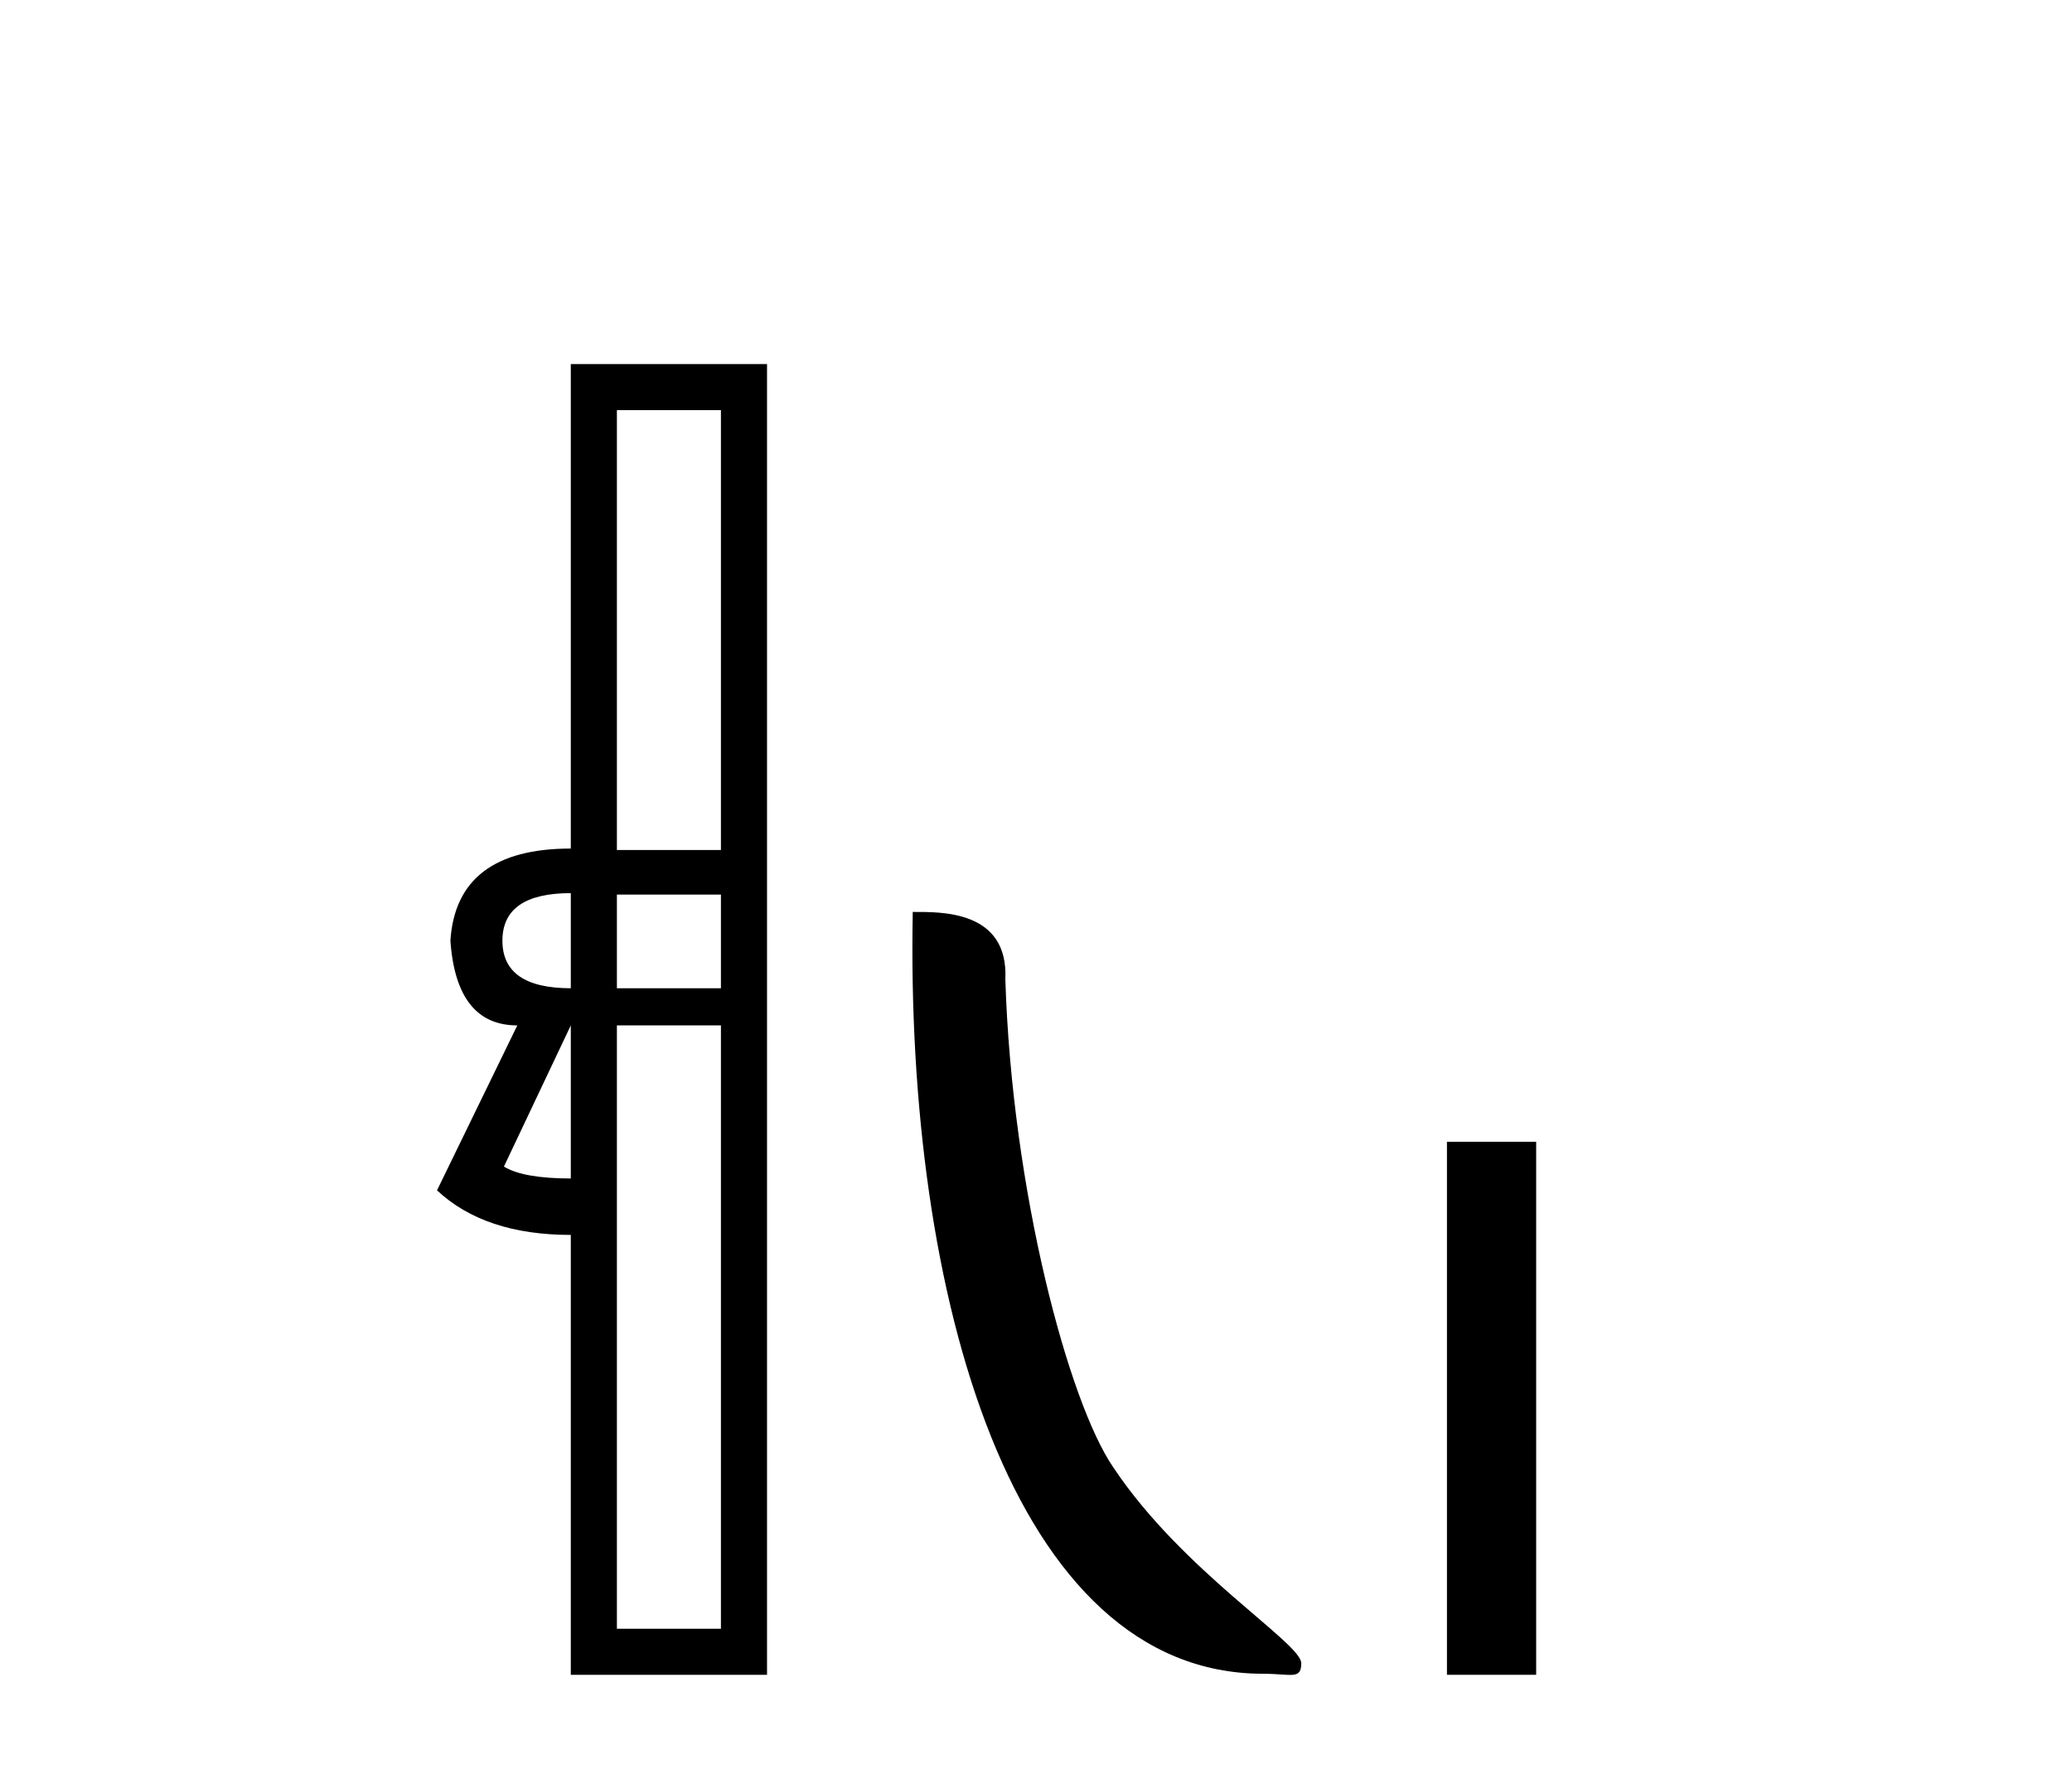
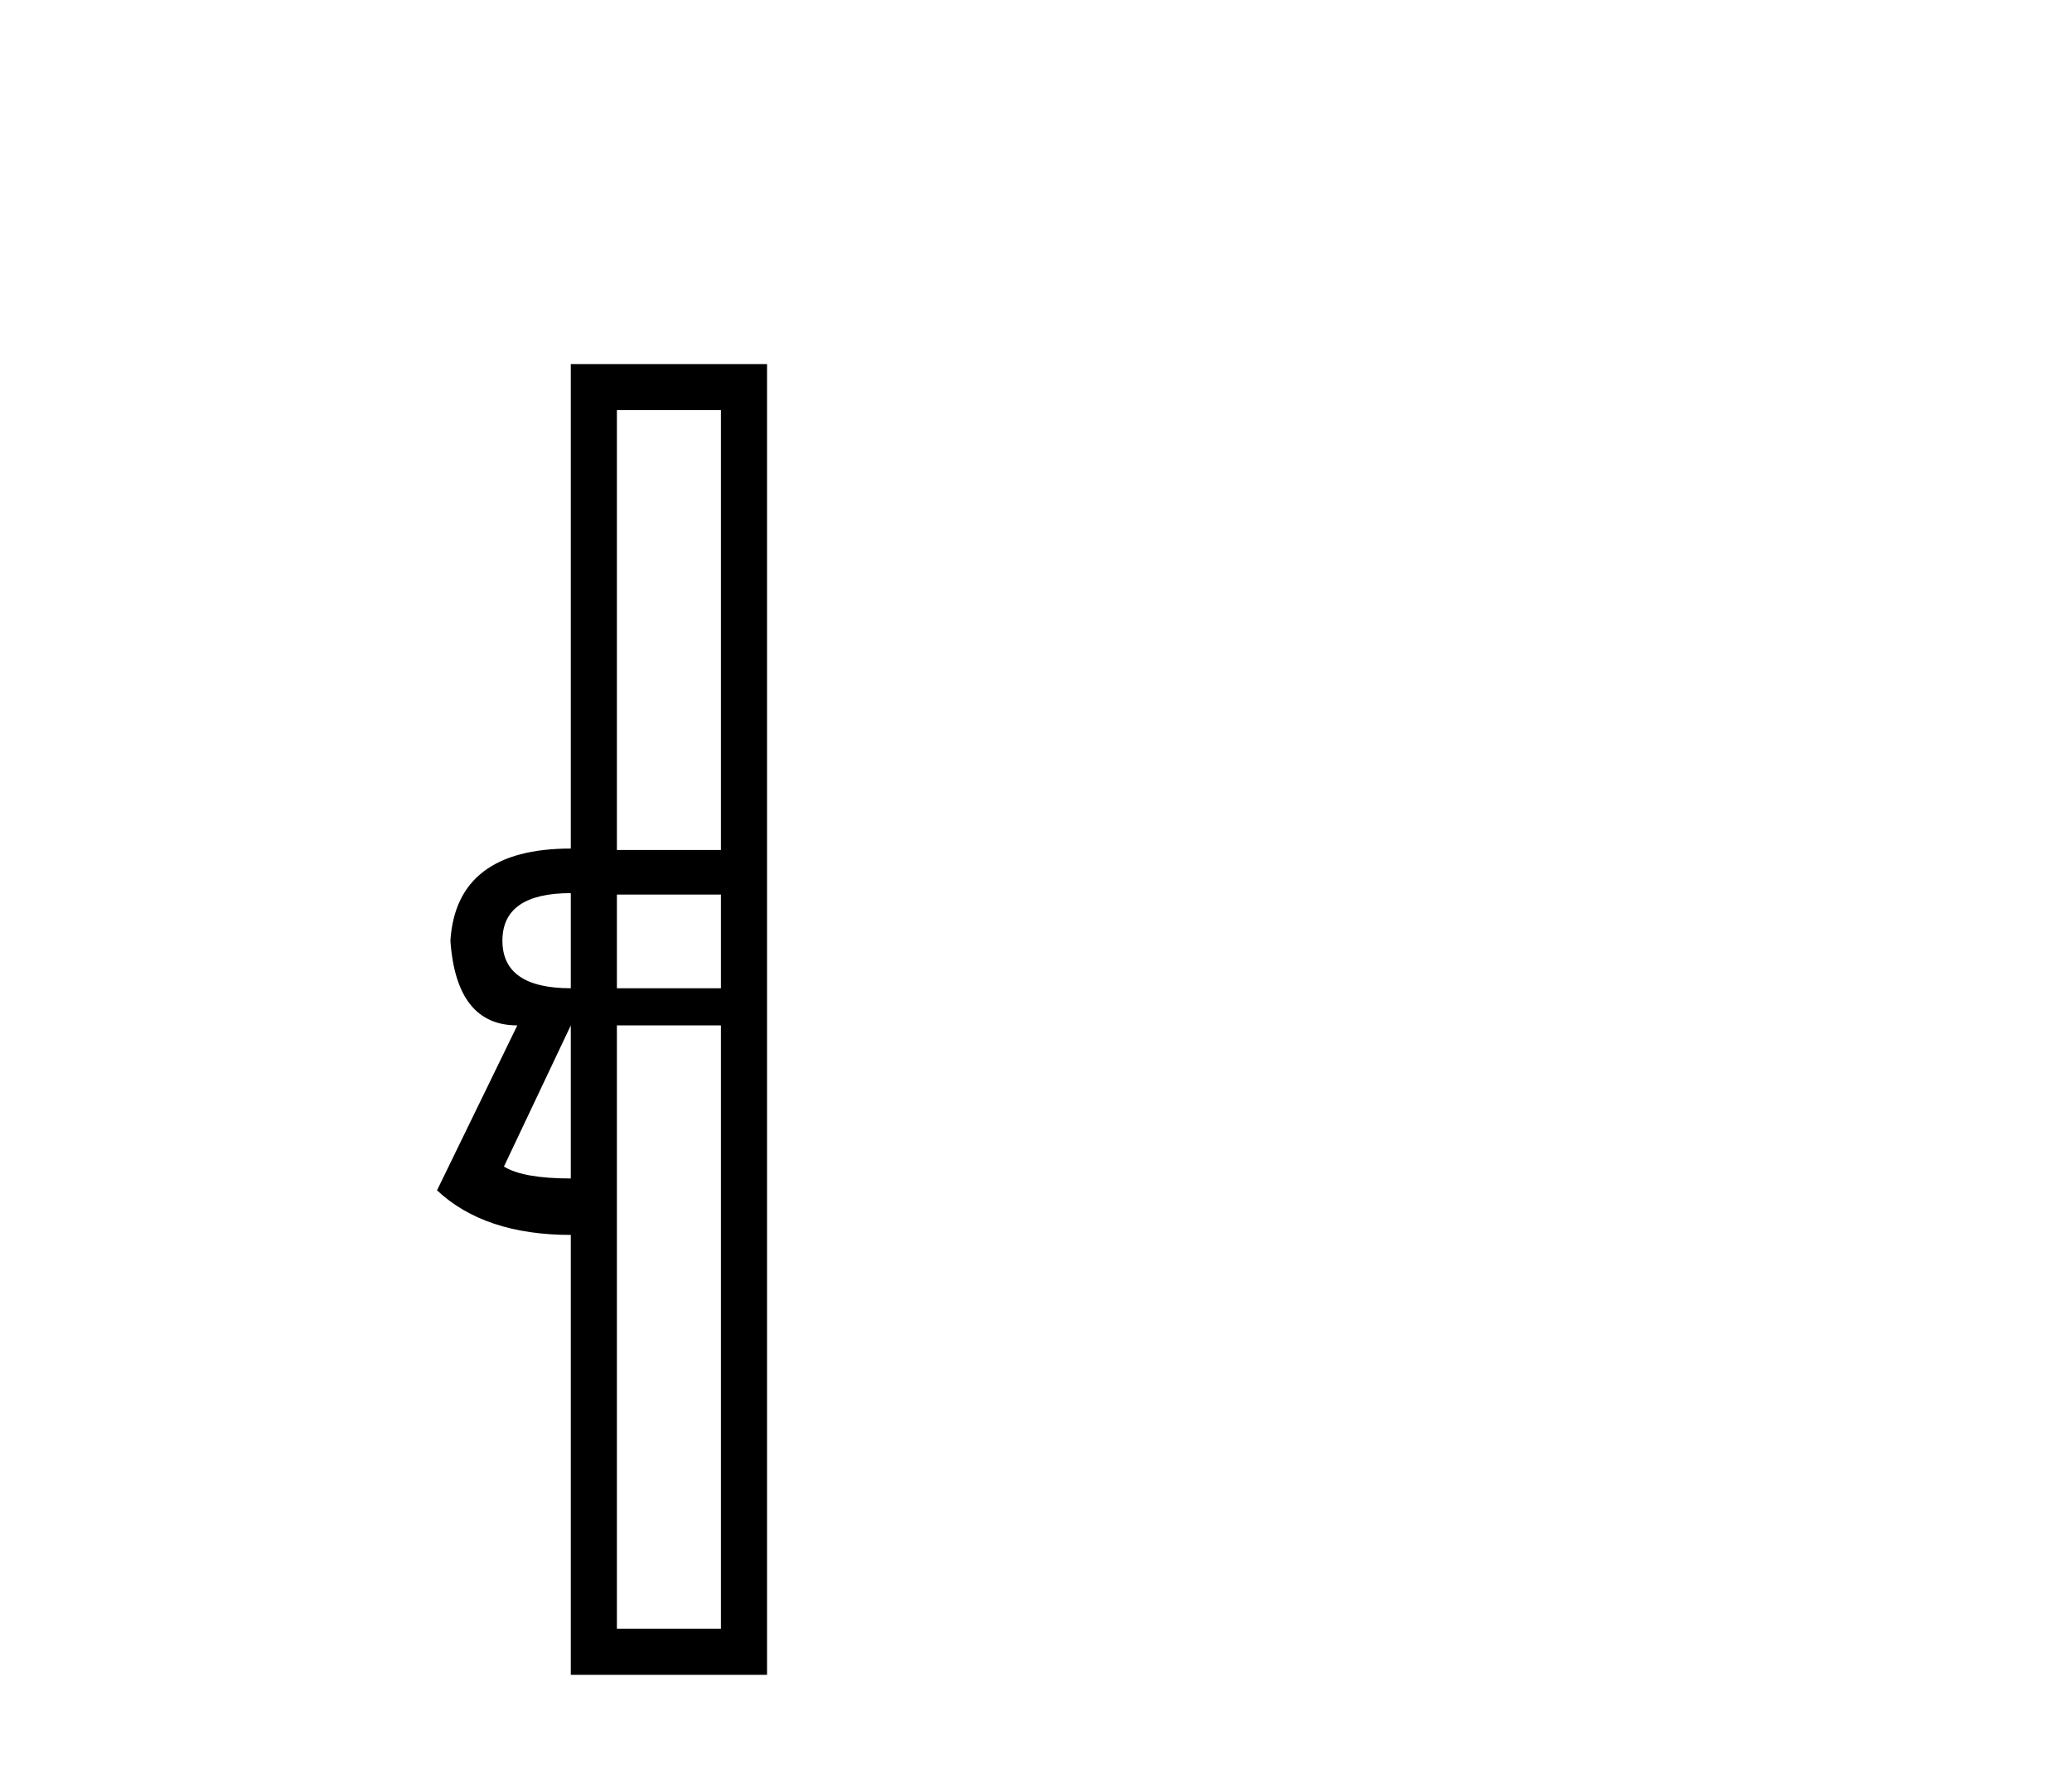
<svg xmlns="http://www.w3.org/2000/svg" width="48.0" height="41.0">
  <path d="M 16.701 9.504 L 16.701 19.697 L 14.291 19.697 L 14.291 9.504 ZM 13.223 20.696 L 13.223 22.9 Q 11.639 22.9 11.639 21.798 Q 11.639 20.696 13.223 20.696 ZM 16.701 20.73 L 16.701 22.9 L 14.291 22.9 L 14.291 20.73 ZM 13.223 23.761 L 13.223 27.308 Q 12.121 27.308 11.674 27.032 L 13.223 23.761 ZM 16.701 23.761 L 16.701 37.742 L 14.291 37.742 L 14.291 23.761 ZM 13.223 8.437 L 13.223 19.663 Q 10.572 19.663 10.434 21.798 Q 10.572 23.761 11.984 23.761 L 10.124 27.583 Q 11.226 28.616 13.223 28.616 L 13.223 38.809 L 17.769 38.809 L 17.769 8.437 Z" style="fill:#000000;stroke:none" />
-   <path d="M 29.261 38.785 C 29.915 38.785 30.146 38.932 30.145 38.539 C 30.145 38.071 27.399 36.418 25.792 34.004 C 24.76 32.504 23.443 27.607 23.29 22.695 C 23.367 21.083 21.785 21.132 21.145 21.132 C 20.974 30.016 23.448 38.785 29.261 38.785 Z" style="fill:#000000;stroke:none" />
-   <path d="M 33.52 26.458 L 33.52 38.809 L 35.587 38.809 L 35.587 26.458 Z" style="fill:#000000;stroke:none" />
</svg>